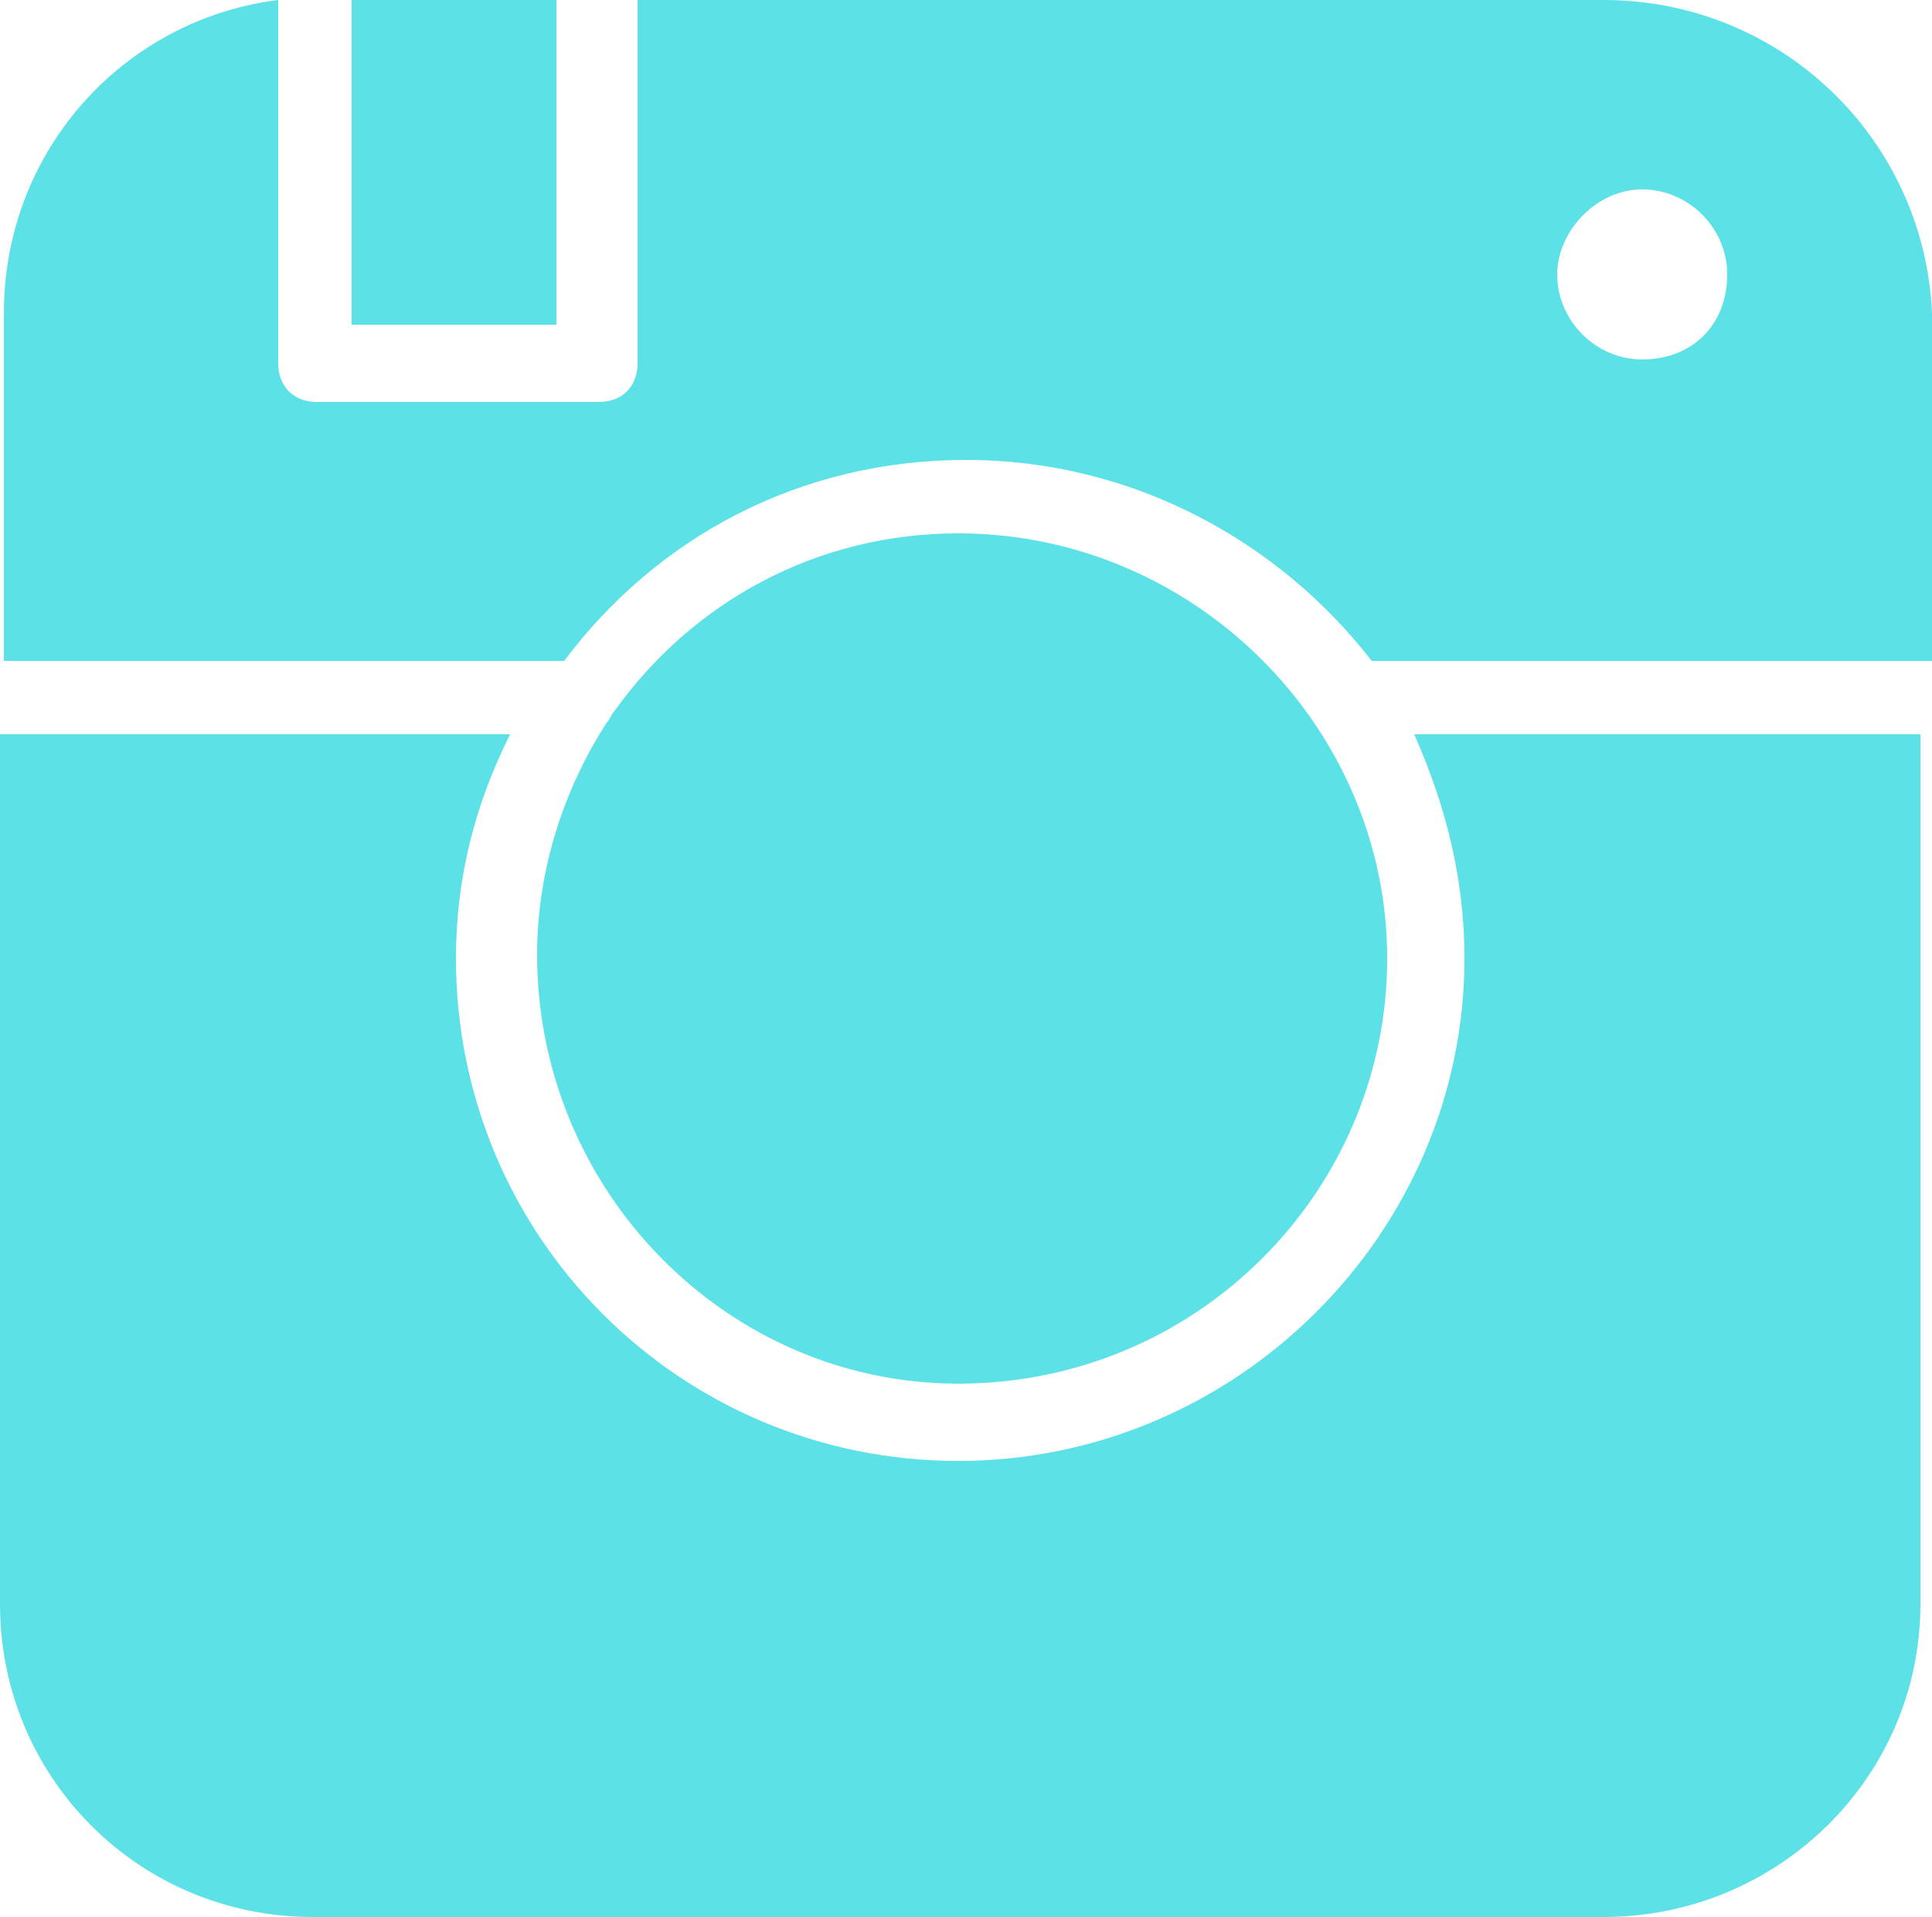
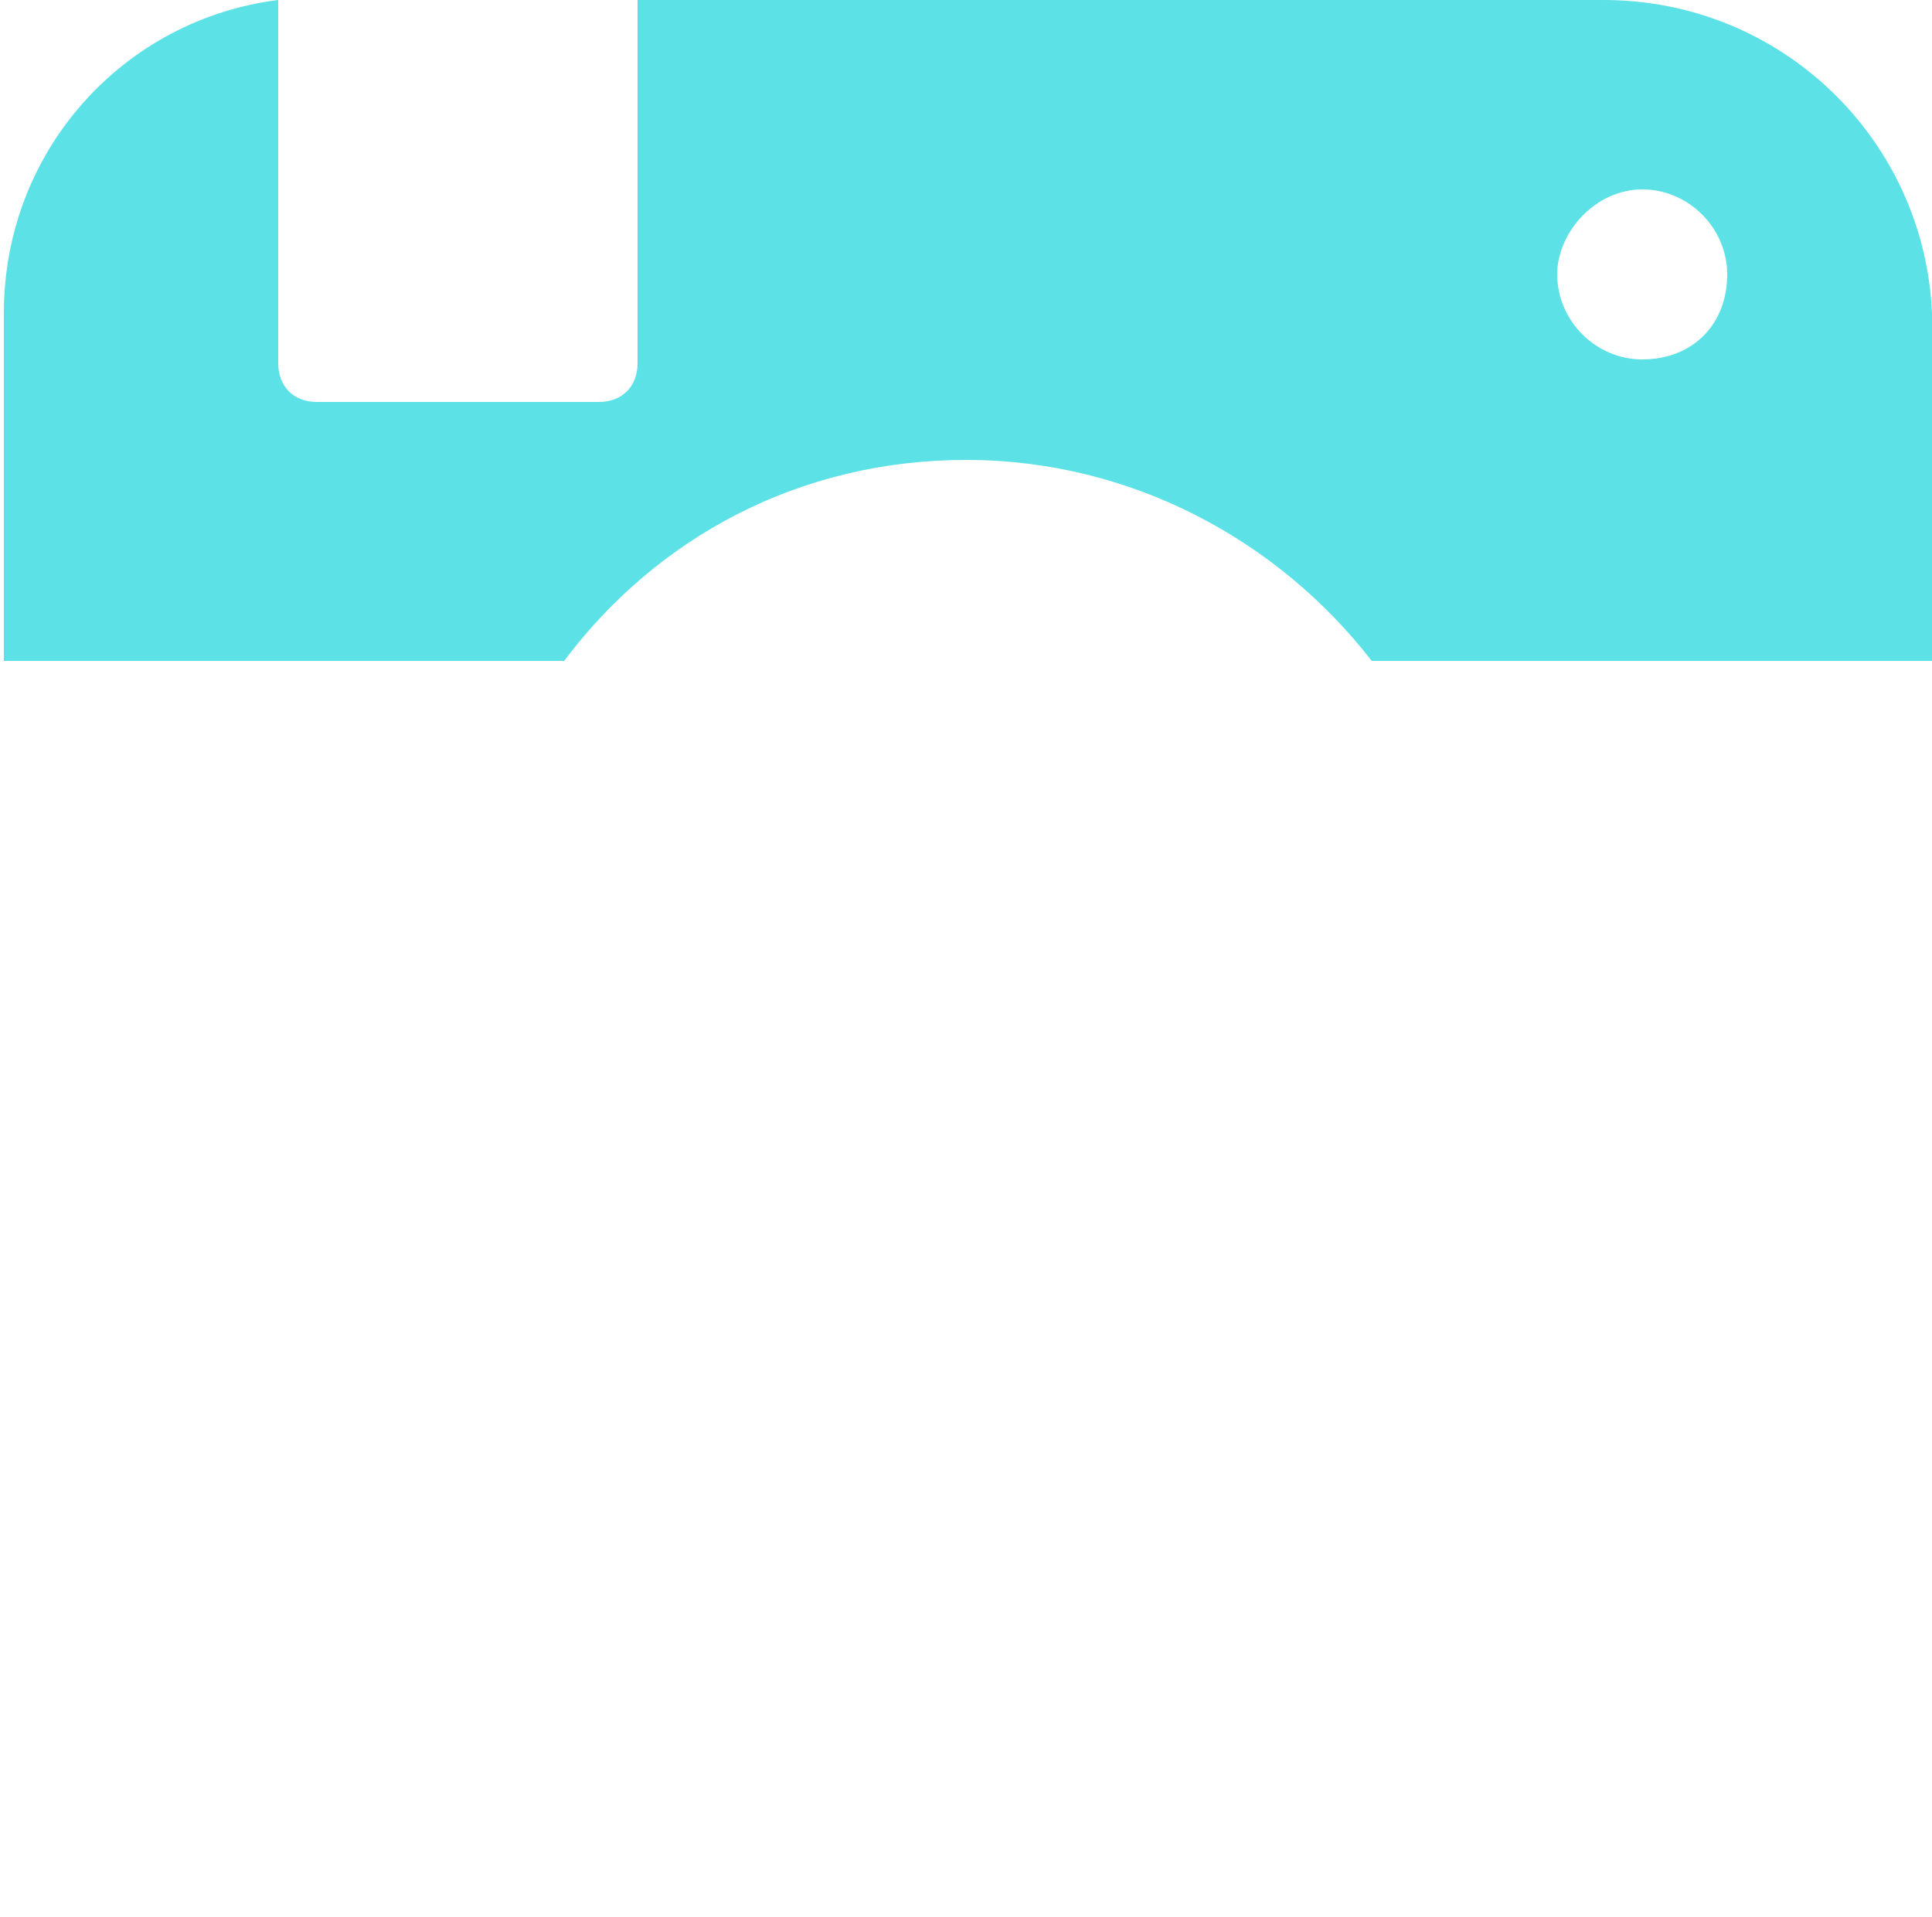
<svg xmlns="http://www.w3.org/2000/svg" fill="#5ce1e6" height="49.6" preserveAspectRatio="xMidYMid meet" version="1" viewBox="7.1 7.2 50.0 49.6" width="50" zoomAndPan="magnify">
  <g id="change1_1">
-     <path d="M45,32c0,7.1-5.9,13-13.1,13c-7.2,0-13-5.8-13-13c0-2.1,0.5-4,1.4-5.8H7.1v22.5c0,4.5,3.6,8.1,8.1,8.1h33.4 c4.5,0,8.2-3.6,8.2-8.1V26.2H43.7C44.5,28,45,29.9,45,32z" />
    <path d="M48.6,7.2H23.6v9.4c0,0.6-0.4,1-1,1h-7.3c-0.6,0-1-0.4-1-1V7.2c-4,0.5-7.1,3.9-7.1,8.1v9h14.5c2.4-3.2,6.1-5.2,10.4-5.2 c4.3,0,8.1,2.1,10.5,5.2h14.5v-9C56.9,10.8,53.2,7.2,48.6,7.2z M49.6,16.5c-1.2,0-2.2-1-2.2-2.2c0-1.1,1-2.2,2.2-2.2 c1.2,0,2.2,1,2.2,2.2C51.8,15.6,50.9,16.5,49.6,16.5z" />
-     <path d="M31.9,43C38.1,43,43,38,43,32s-5-11-11.1-11c-3.7,0-6.9,1.8-8.9,4.6c-0.1,0.1-0.1,0.2-0.2,0.3c-1.1,1.7-1.8,3.8-1.8,6 C21,38,25.9,43,31.9,43z" />
-     <path d="M16.2 7.2H21.5V15.6H16.2z" />
  </g>
</svg>